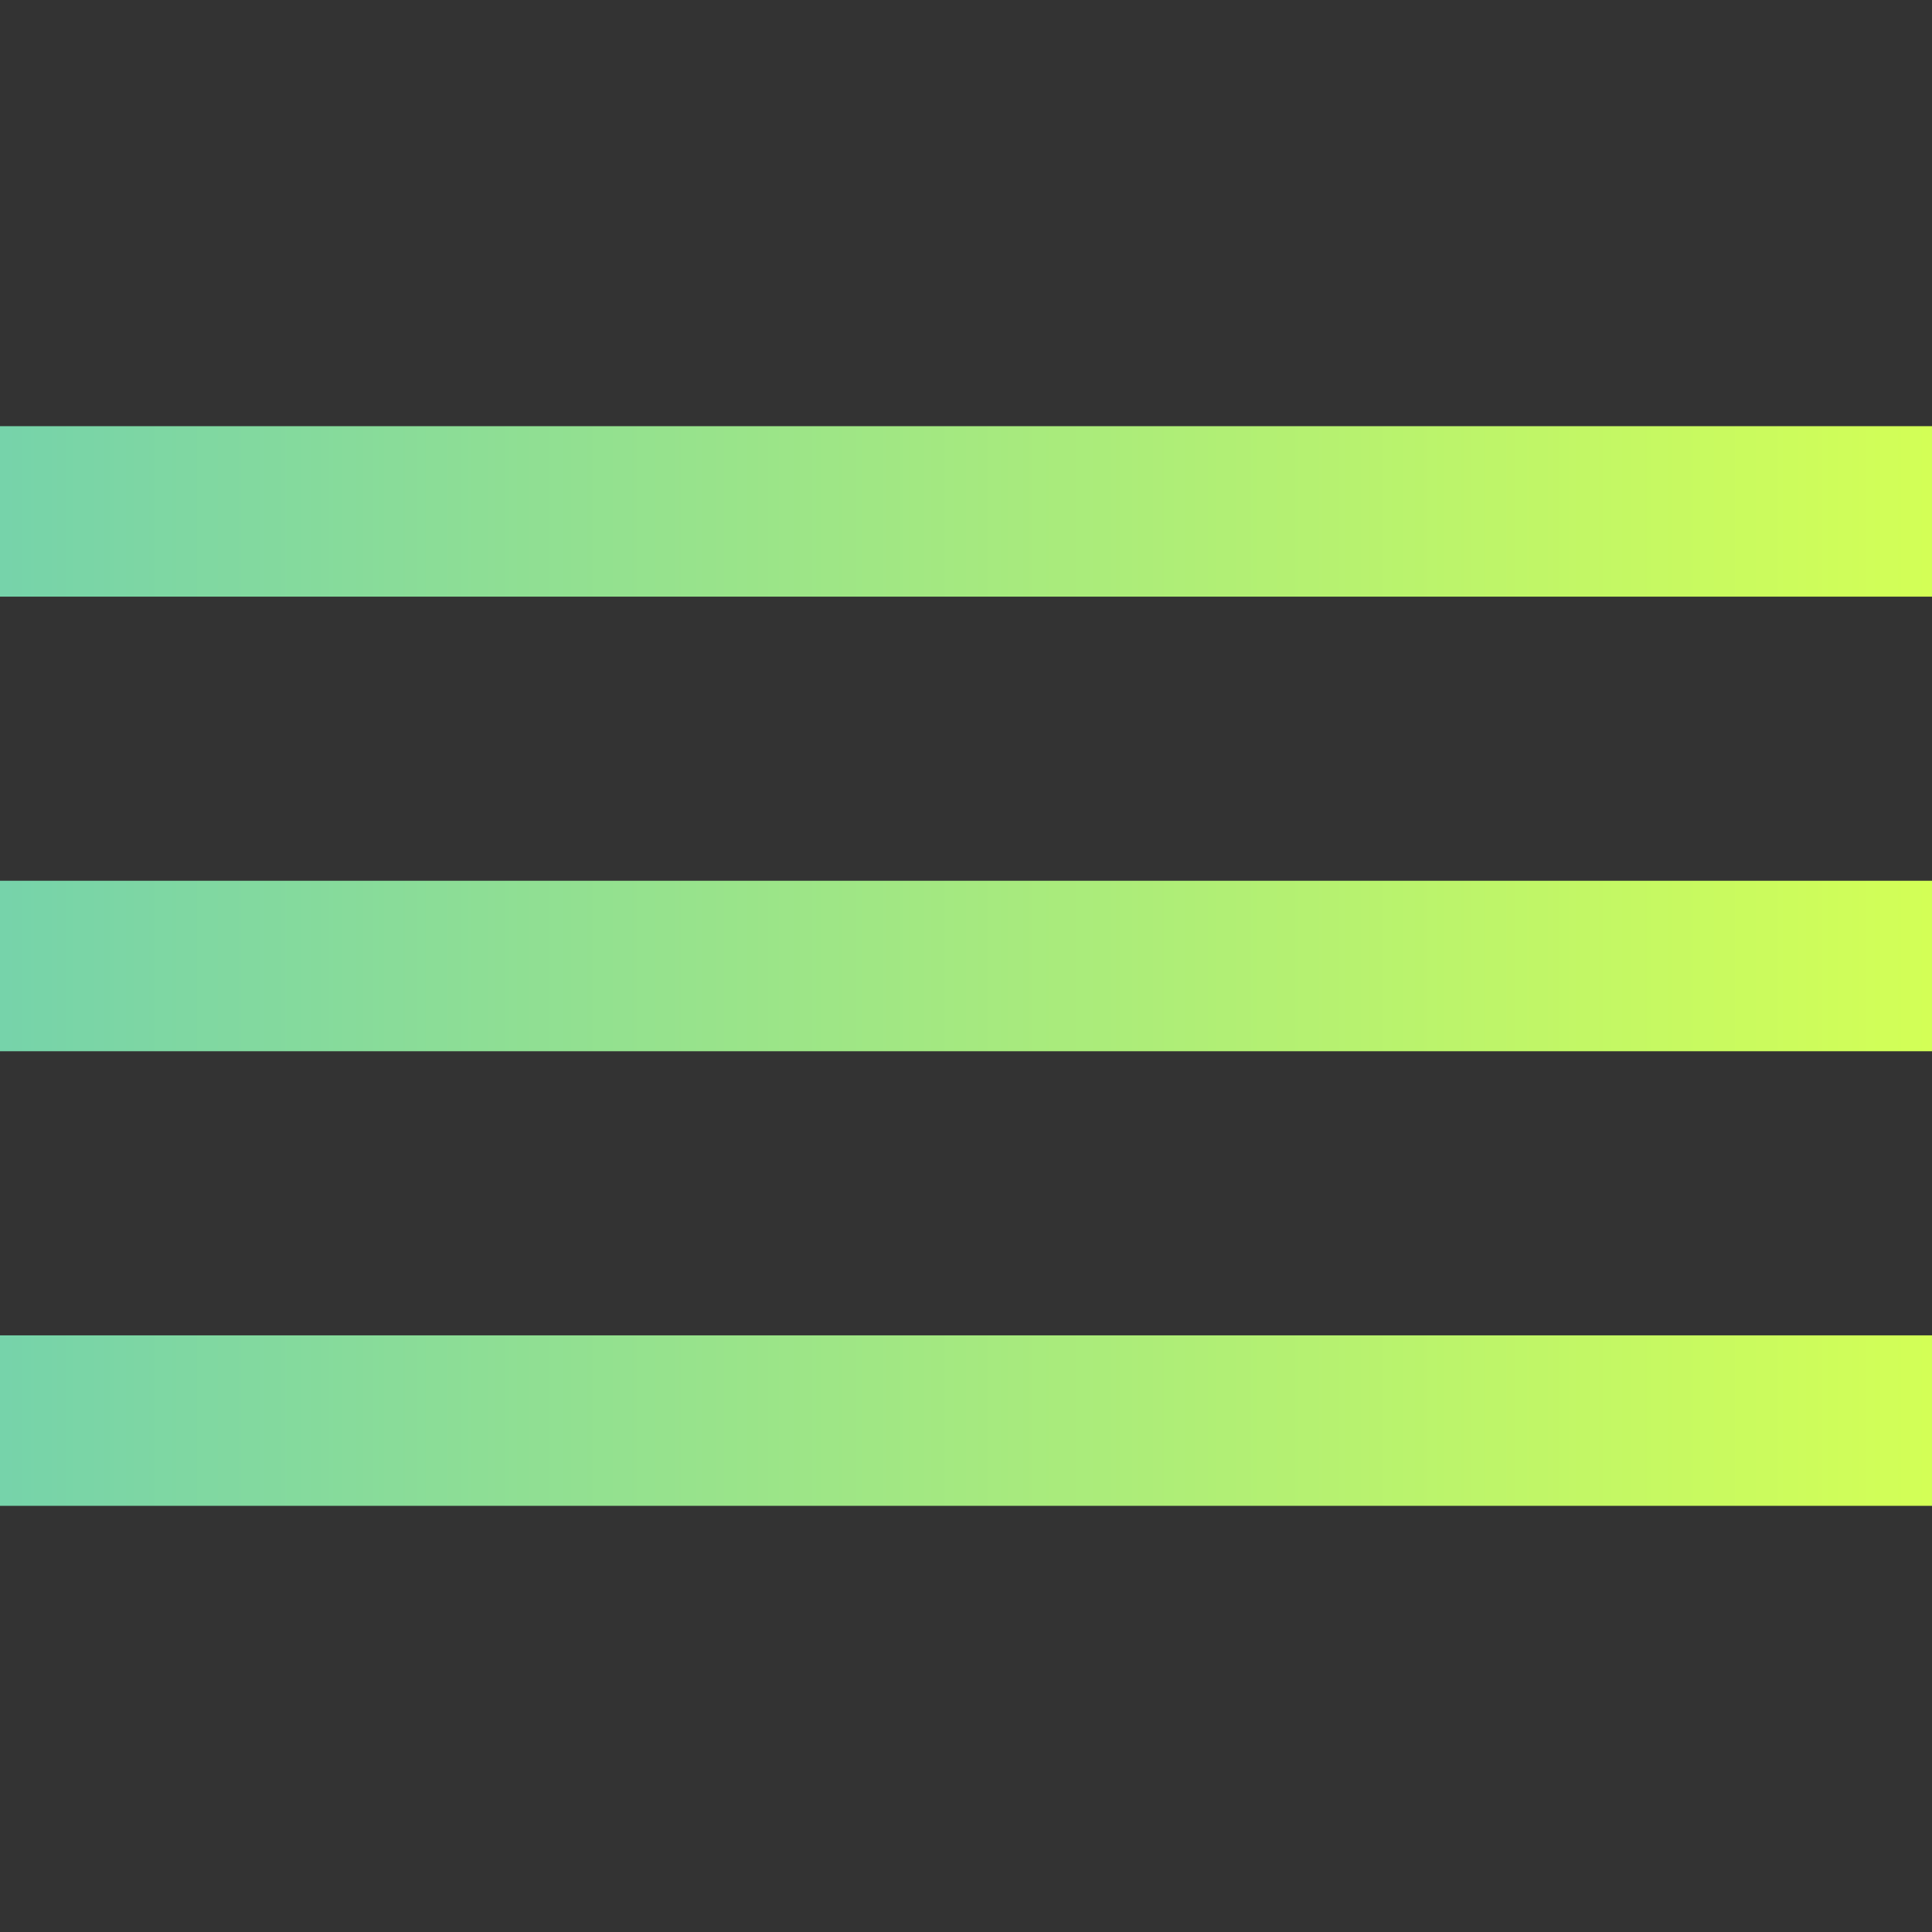
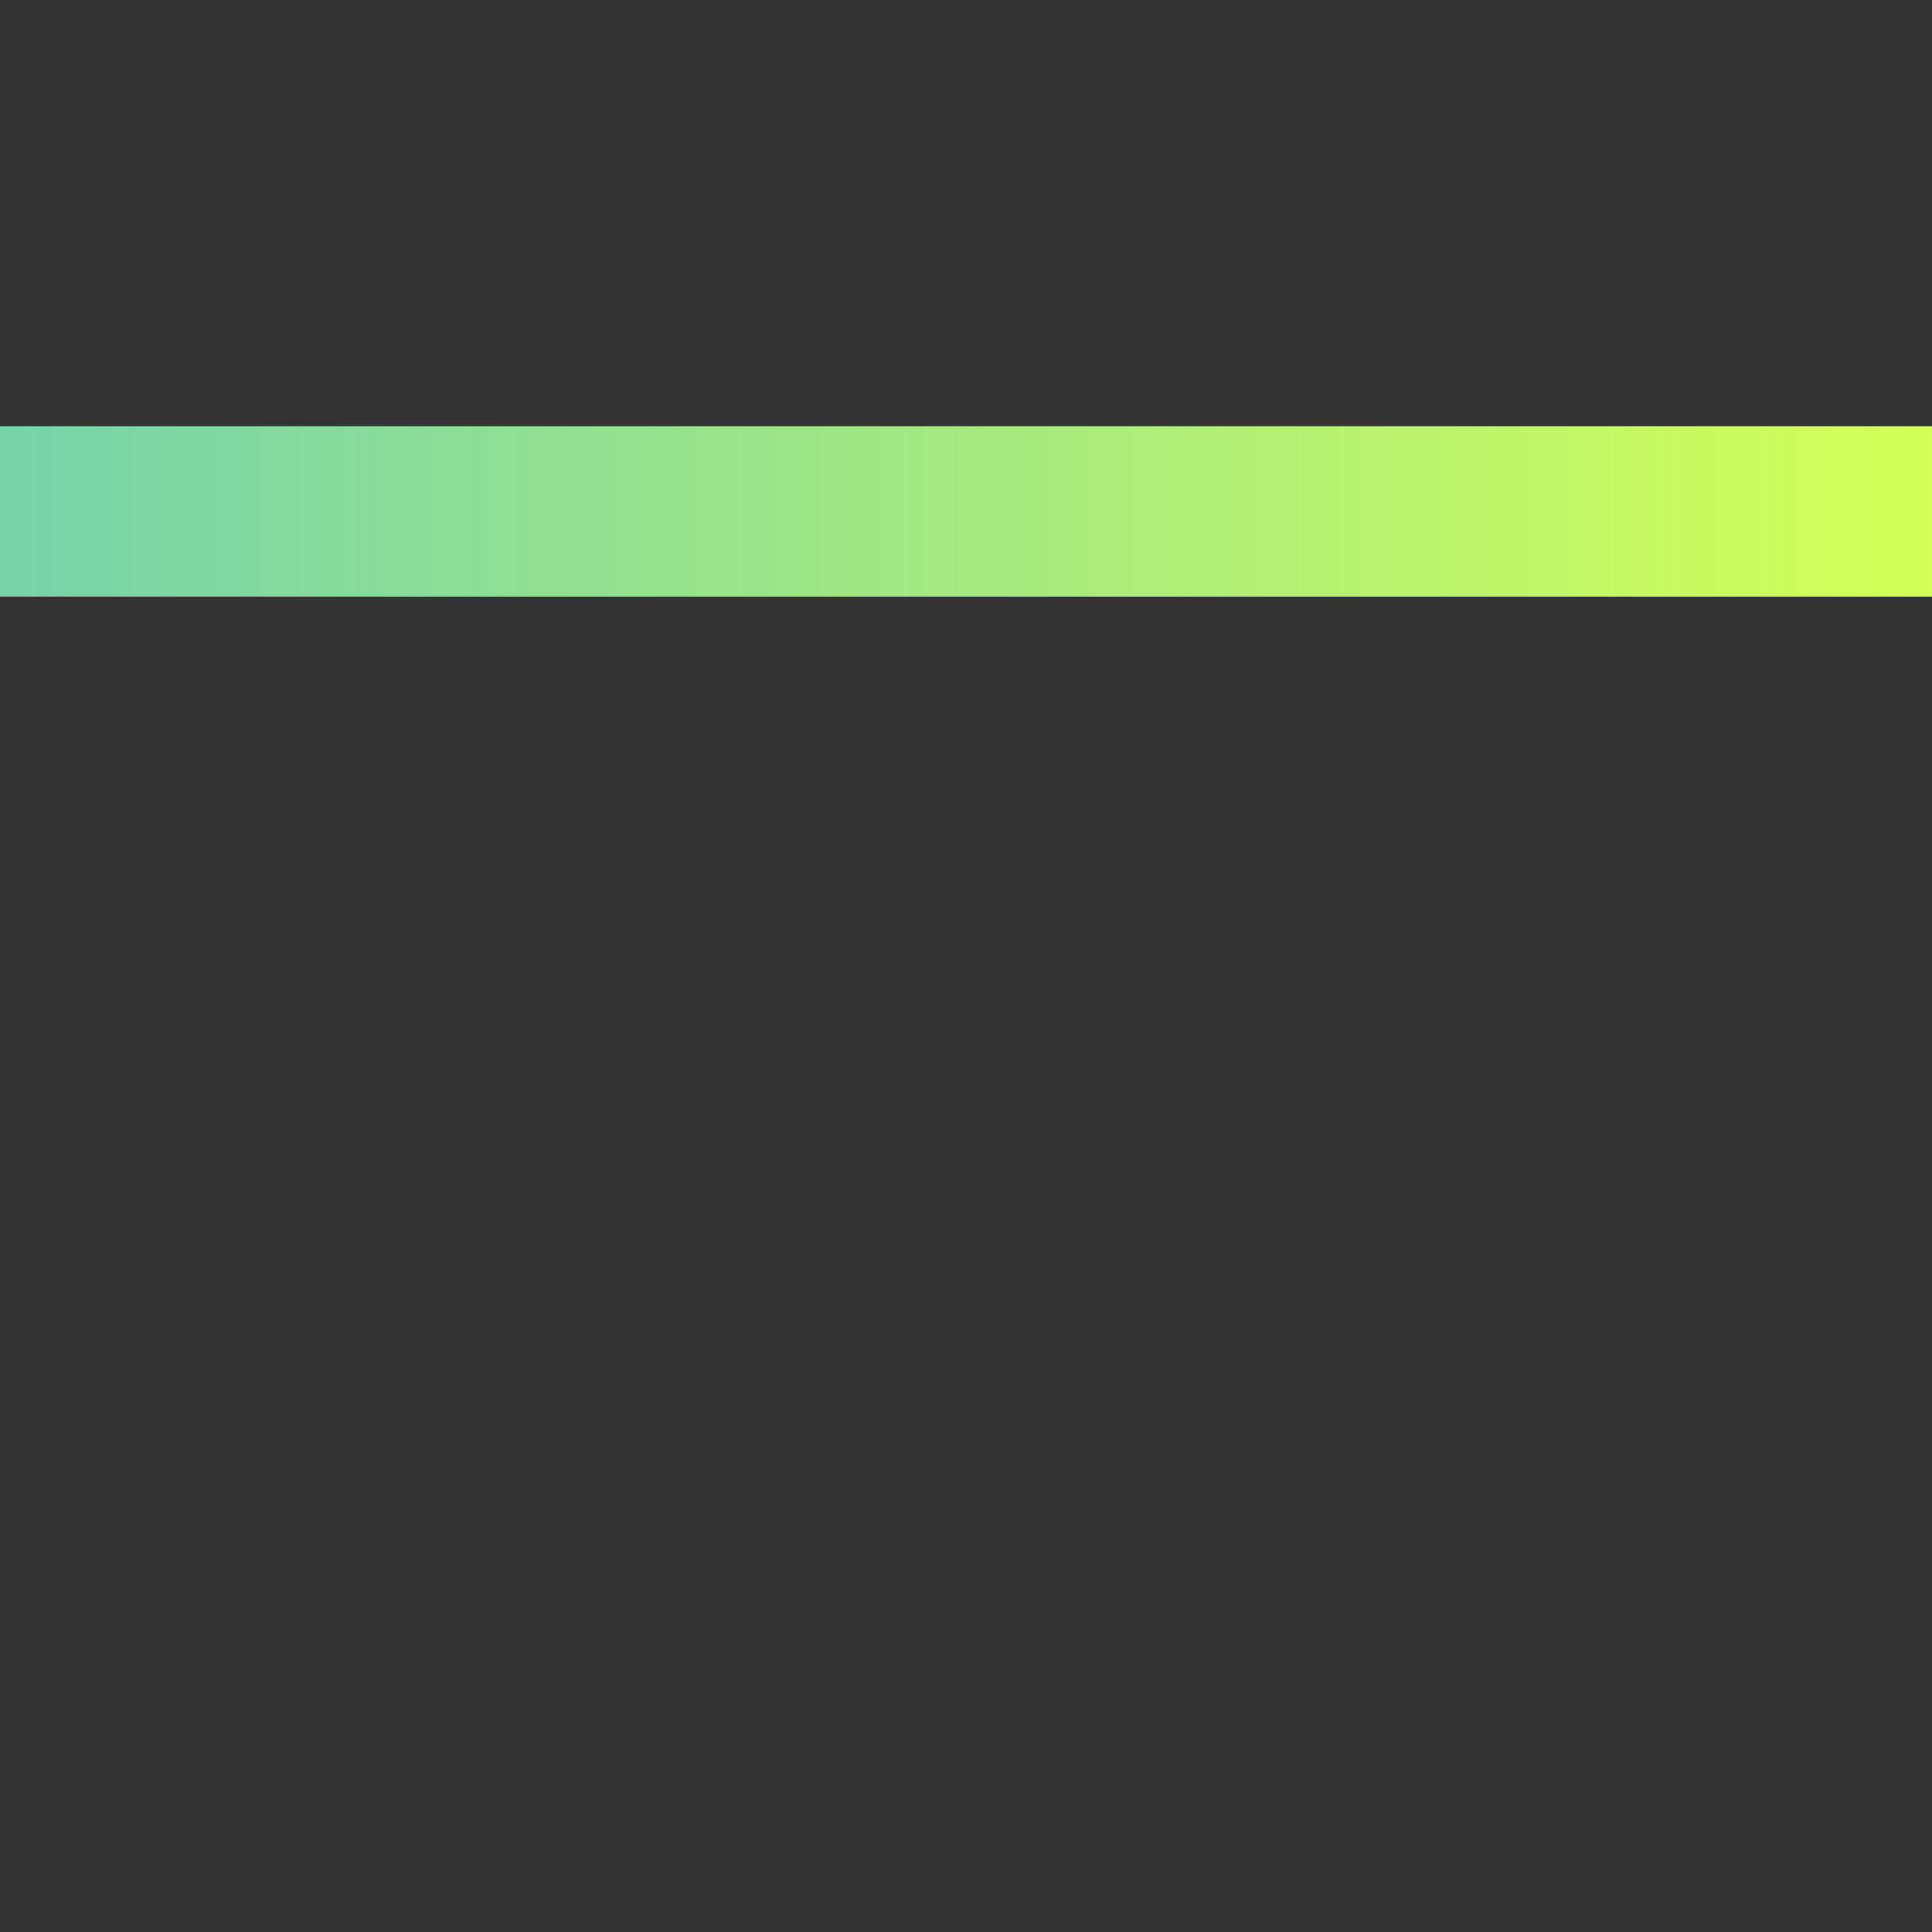
<svg xmlns="http://www.w3.org/2000/svg" width="34" height="34" viewBox="0 0 34 34" fill="none">
  <rect x="0" y="0" width="34" height="34" fill="#333333" stroke="none" />
  <rect y="7.5" width="34" height="3" fill="url(#paint0_linear_273_2952)" />
-   <rect y="15.5" width="34" height="3" fill="url(#paint1_linear_273_2952)" />
-   <rect y="23.5" width="34" height="3" fill="url(#paint2_linear_273_2952)" />
  <defs>
    <linearGradient id="paint0_linear_273_2952" x1="34" y1="7.5" x2="0" y2="7.5" gradientUnits="userSpaceOnUse">
      <stop stop-color="#D3FF56" />
      <stop offset="1" stop-color="#76D3AA" />
    </linearGradient>
    <linearGradient id="paint1_linear_273_2952" x1="34" y1="15.5" x2="0" y2="15.5" gradientUnits="userSpaceOnUse">
      <stop stop-color="#D3FF56" />
      <stop offset="1" stop-color="#76D3AA" />
    </linearGradient>
    <linearGradient id="paint2_linear_273_2952" x1="34" y1="23.5" x2="0" y2="23.5" gradientUnits="userSpaceOnUse">
      <stop stop-color="#D3FF56" />
      <stop offset="1" stop-color="#76D3AA" />
    </linearGradient>
  </defs>
</svg>